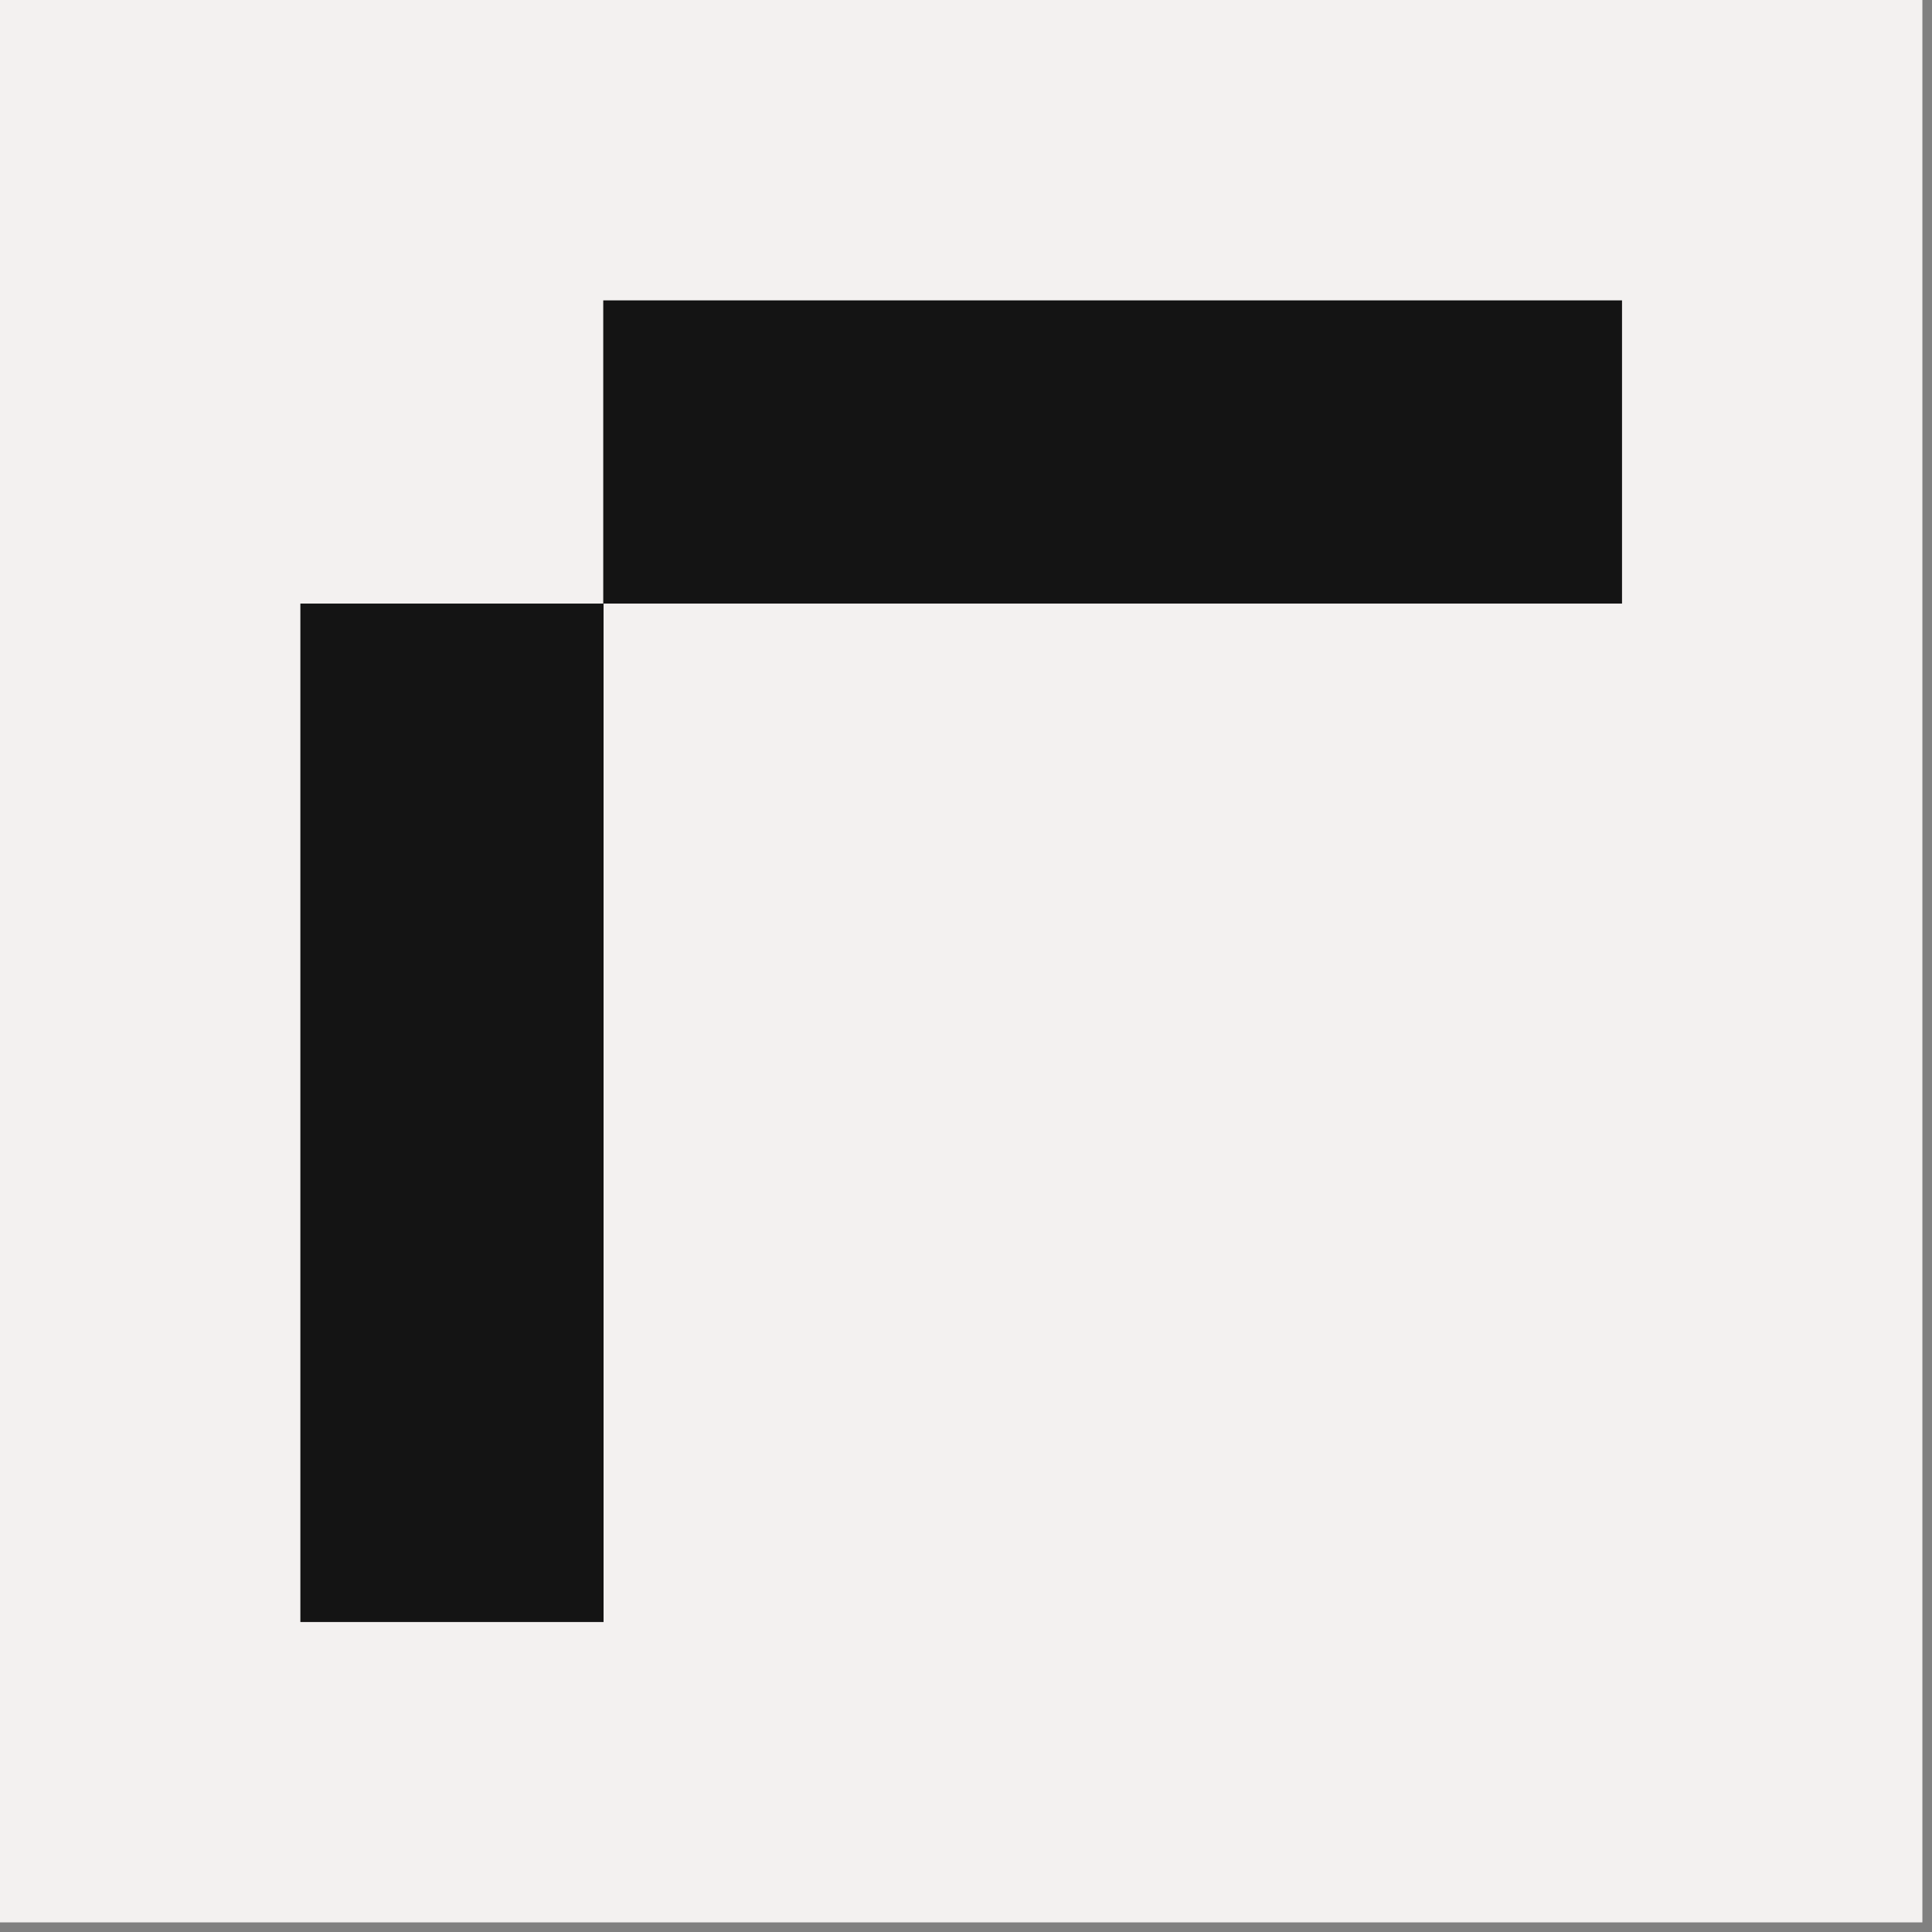
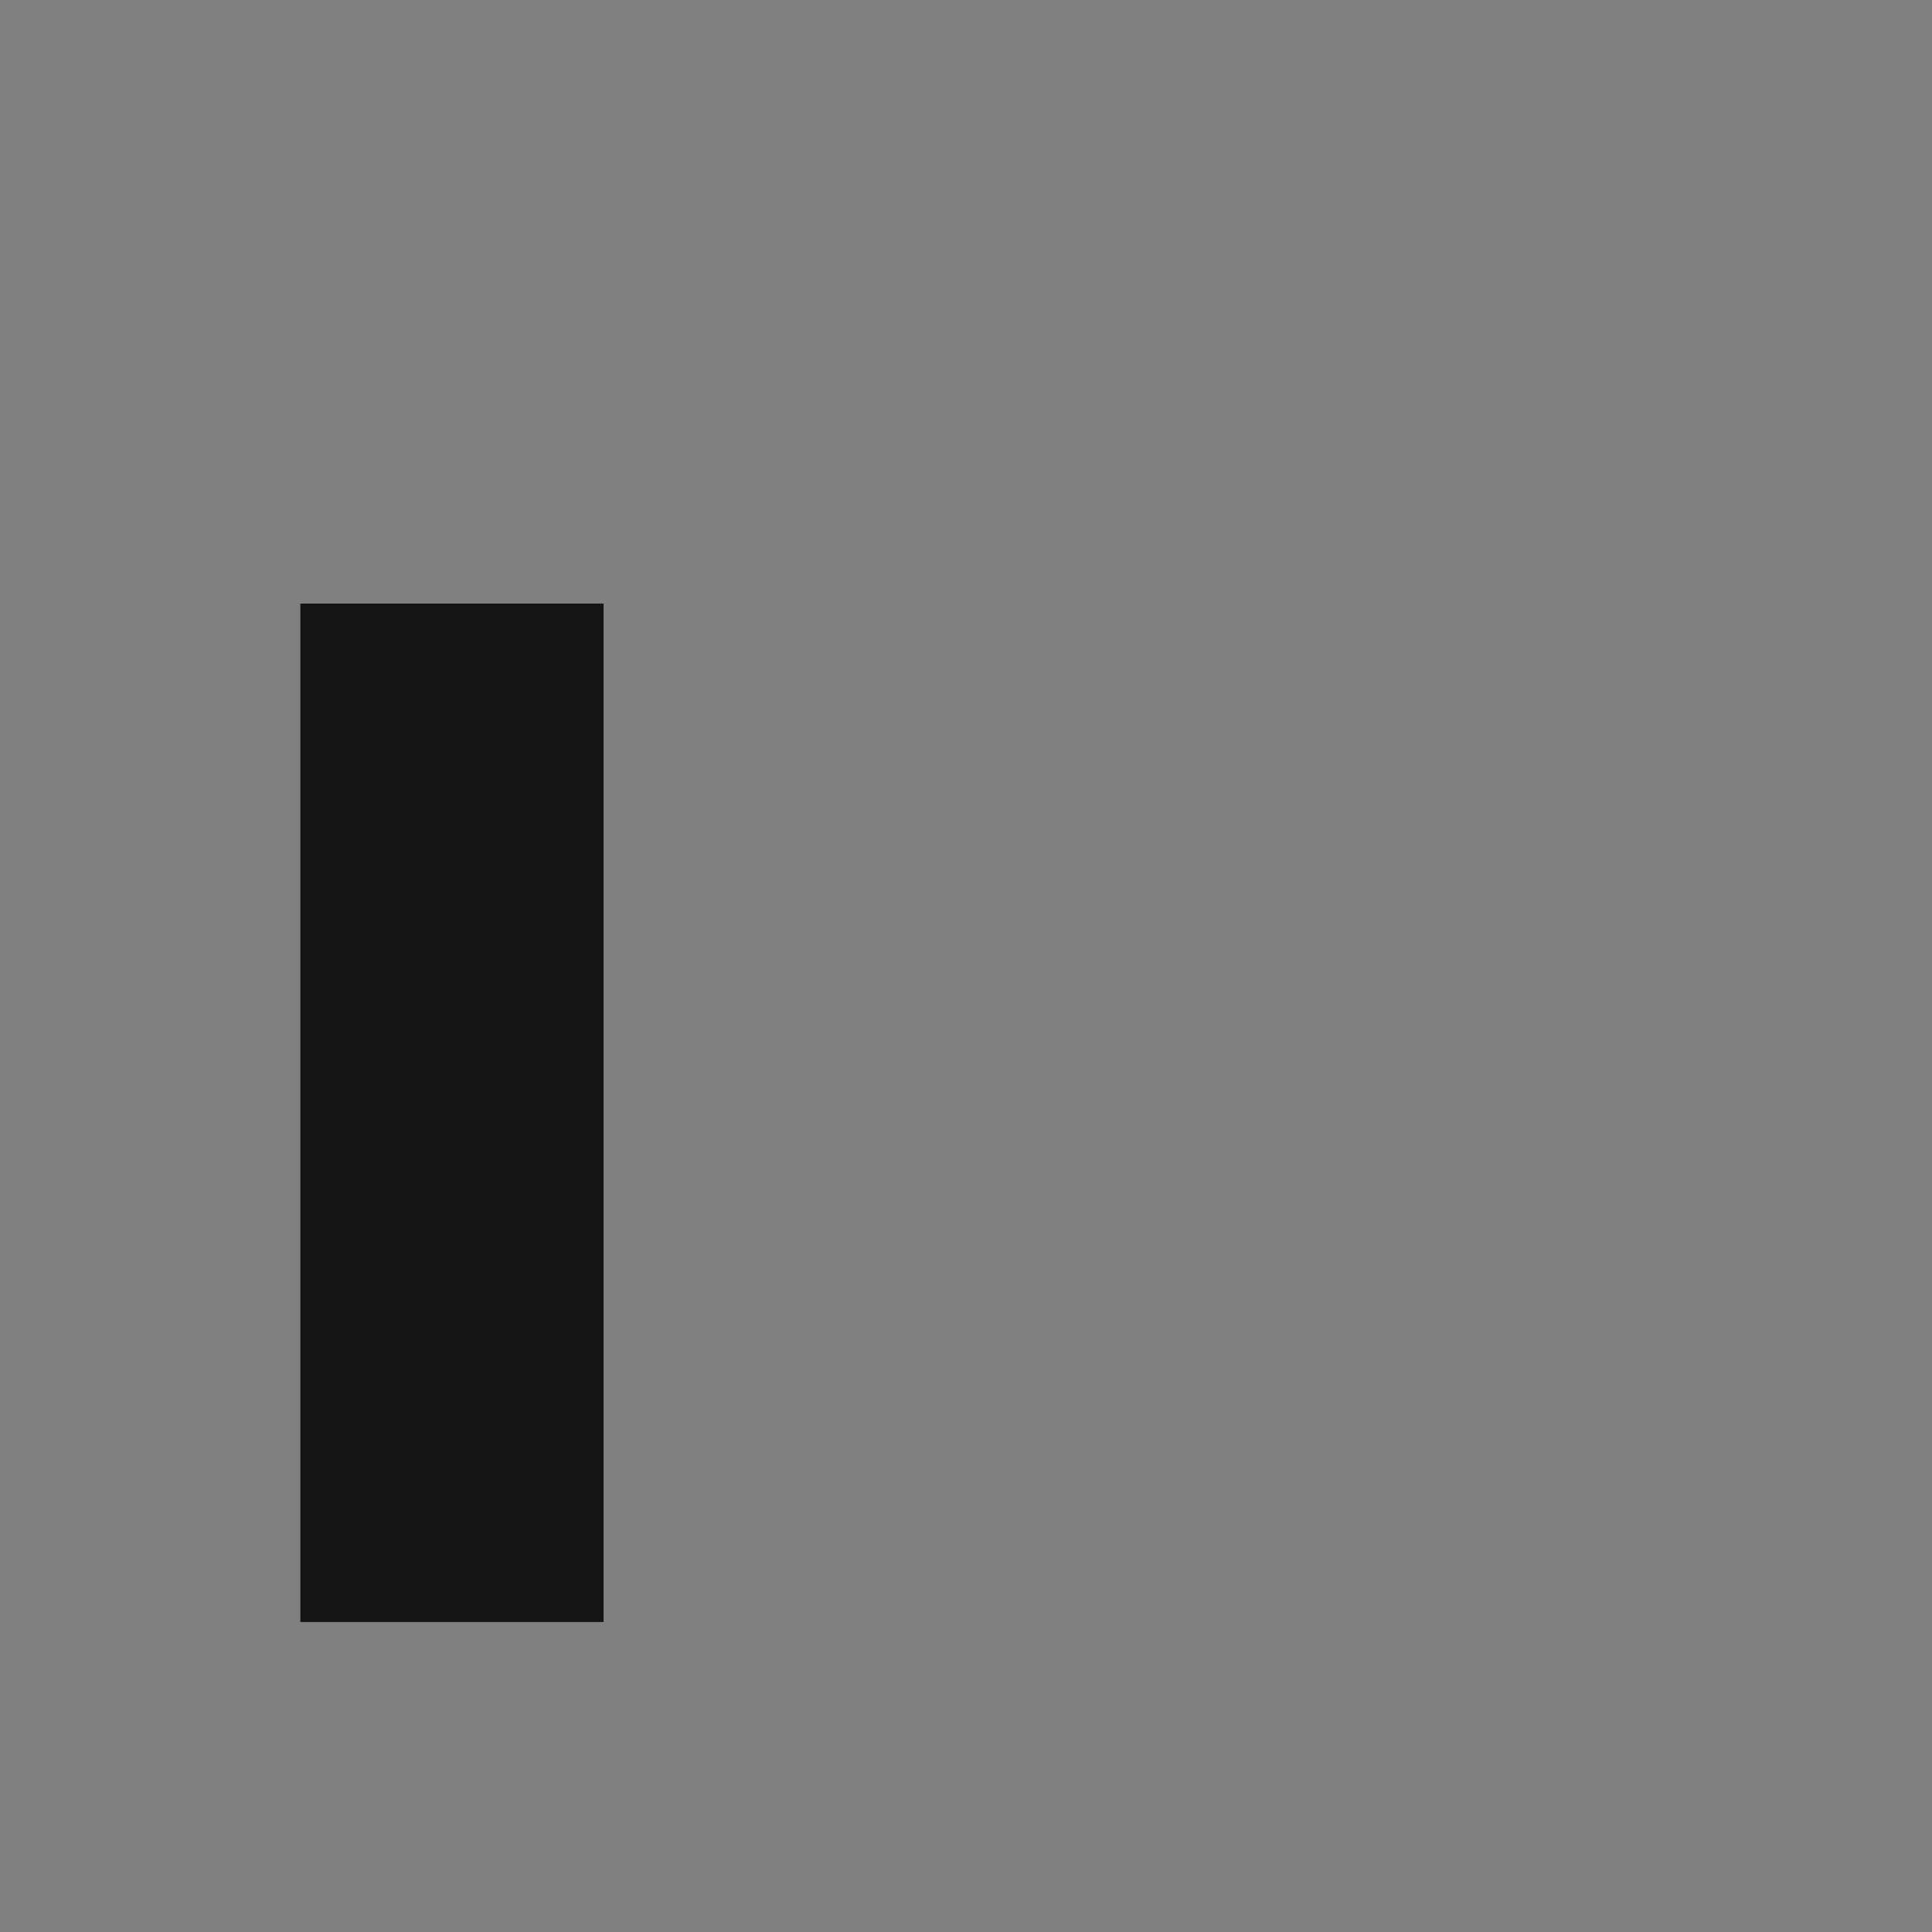
<svg xmlns="http://www.w3.org/2000/svg" width="100%" height="100%" viewBox="0 0 134 134" version="1.1" xml:space="preserve" style="fill-rule:evenodd;clip-rule:evenodd;stroke-linejoin:round;stroke-miterlimit:2;">
  <rect x="0" y="0" width="134" height="134" fill="#808080" stroke="none" />
  <rect id="ArtBoard1" x="0" y="0" width="133.333" height="133.333" style="fill:none;" />
-   <rect x="0" y="0" width="133.333" height="133.333" style="fill:#f3f1f0;" />
  <g>
    <rect x="20.833" y="41.863" width="21.029" height="70.637" style="fill:#141414;fill-rule:nonzero;" />
-     <path d="M41.84,20.833l0,21.03l70.66,-0l-0,-21.03l-70.66,0Z" style="fill:#141414;fill-rule:nonzero;" />
  </g>
</svg>